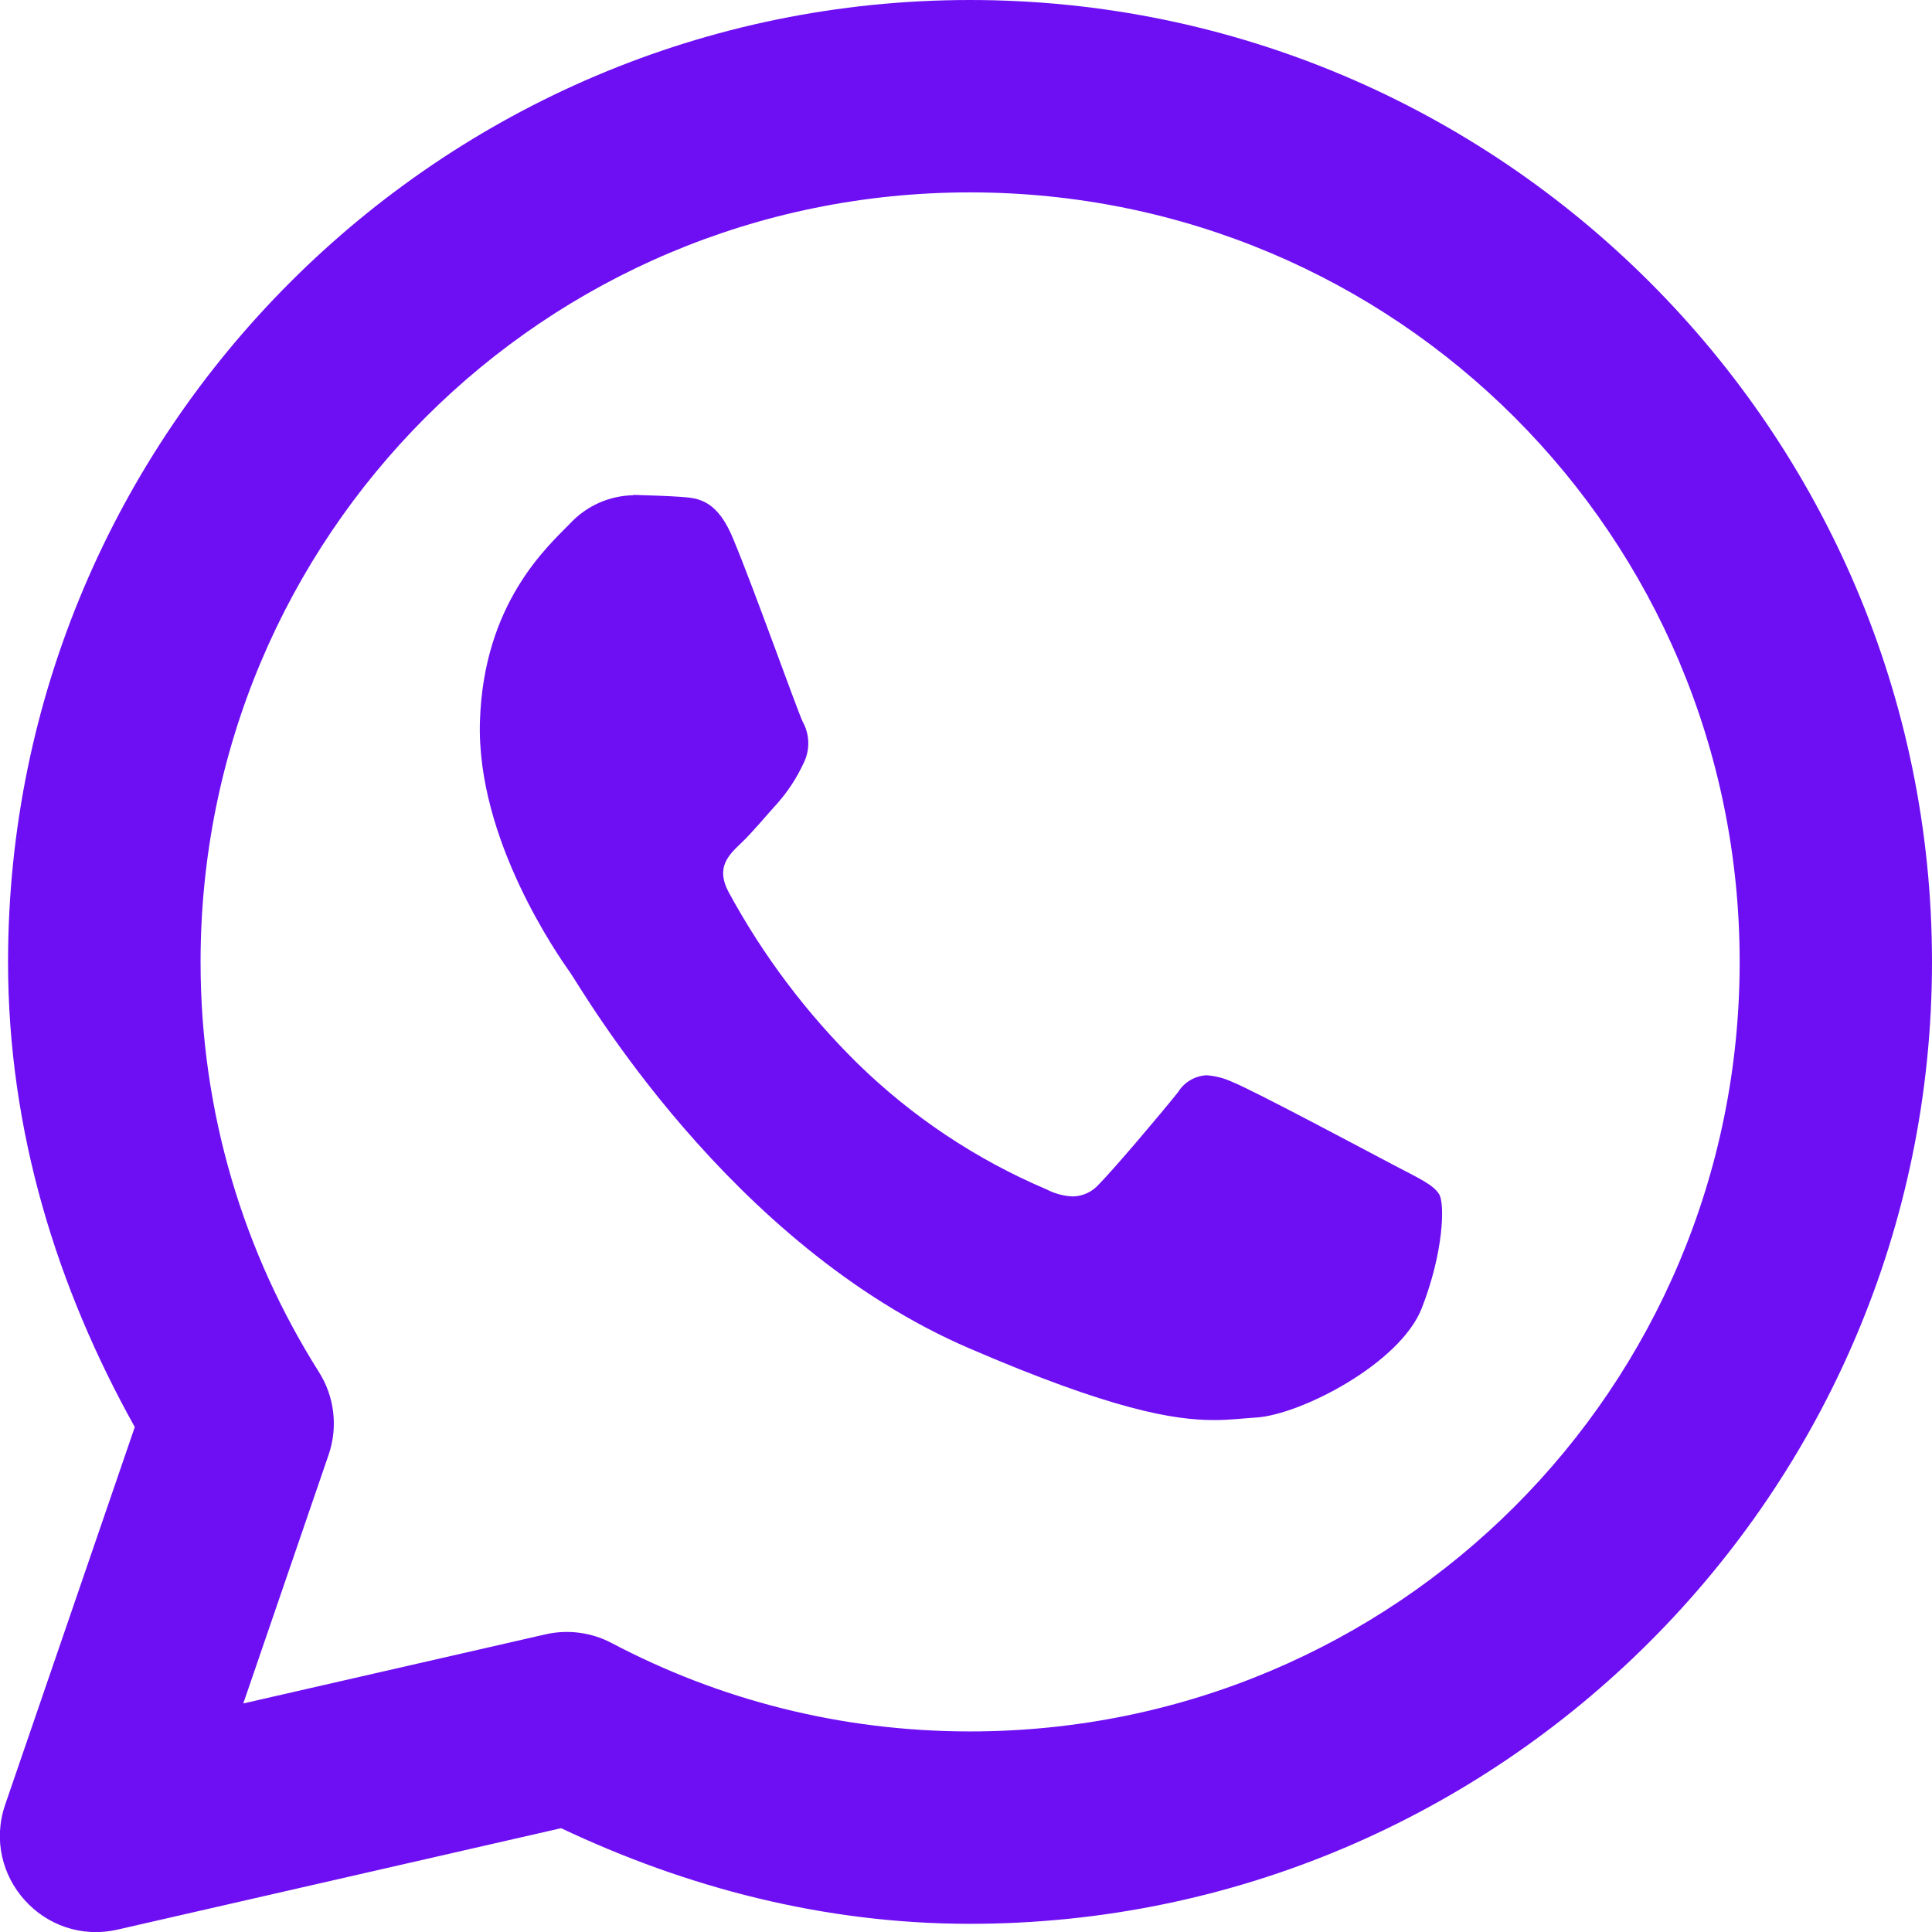
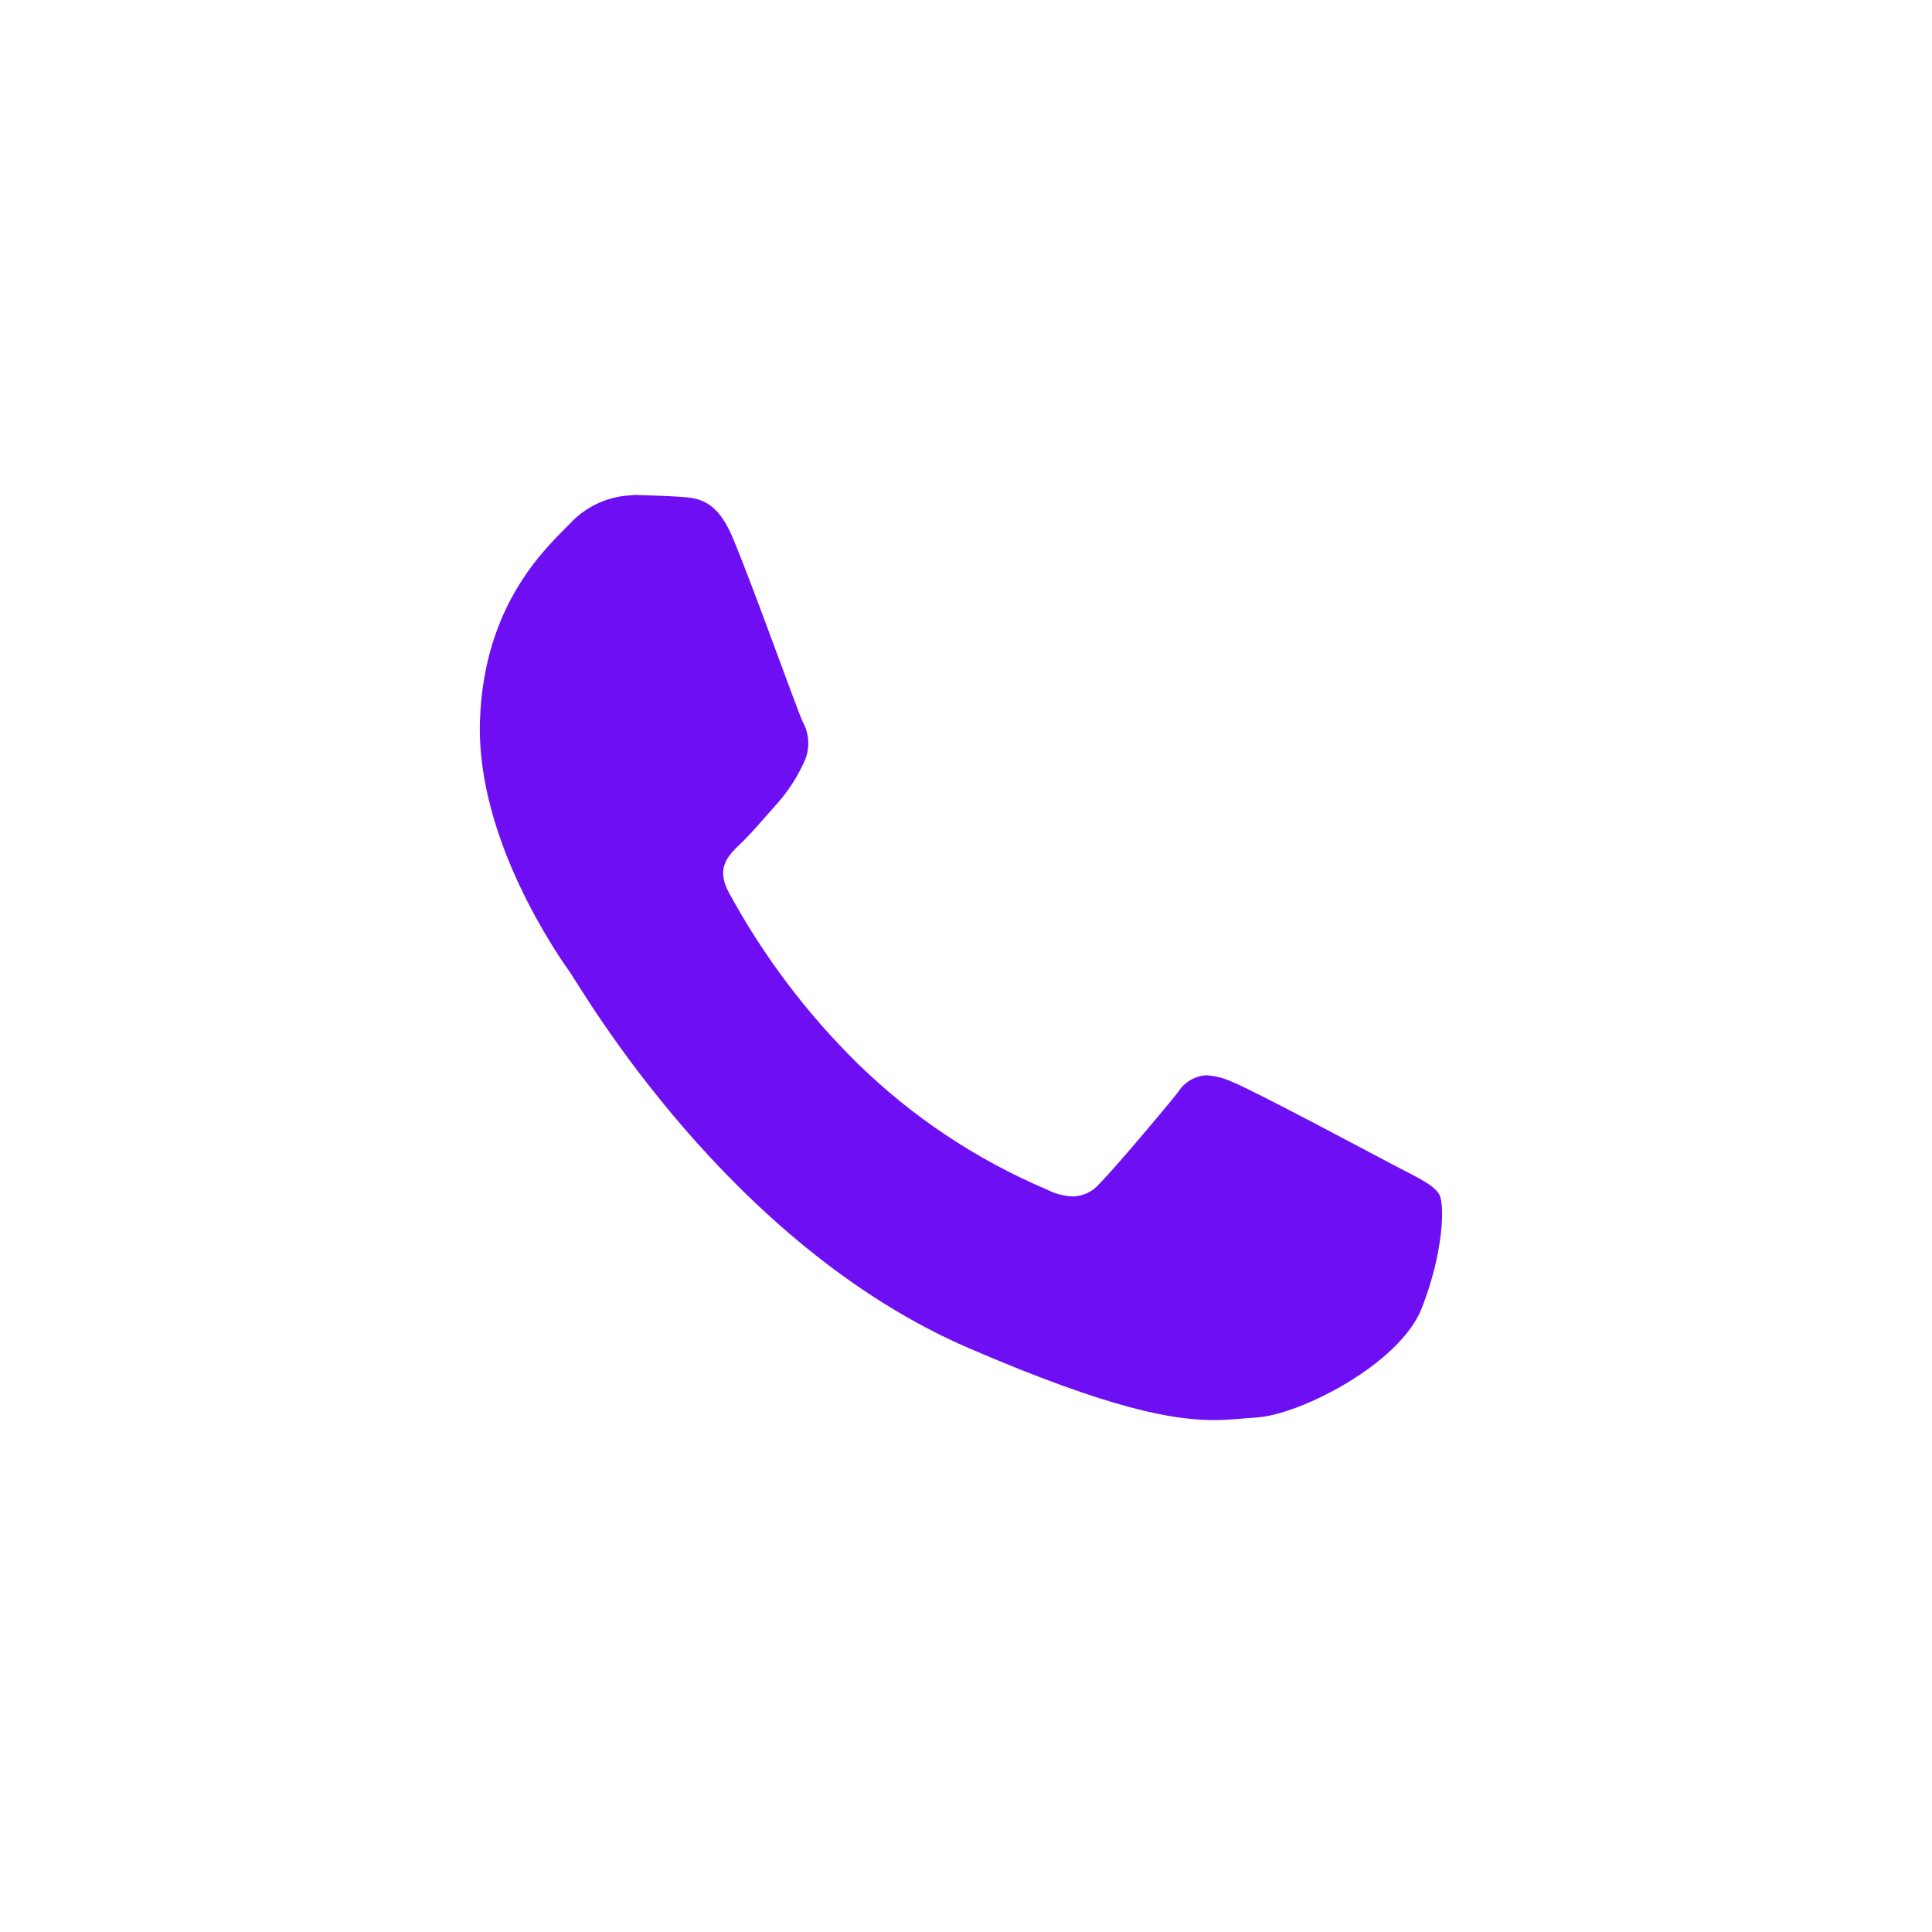
<svg xmlns="http://www.w3.org/2000/svg" xmlns:ns1="http://sodipodi.sourceforge.net/DTD/sodipodi-0.dtd" xmlns:ns2="http://www.inkscape.org/namespaces/inkscape" width="512" height="512" viewBox="0 0 512 512" fill="none" version="1.1" id="svg3" ns1:docname="whats.svg" ns2:version="1.4 (86a8ad7, 2024-10-11)" xml:space="preserve">
  <defs id="defs3" />
  <ns1:namedview id="namedview3" pagecolor="#ffffff" bordercolor="#000000" borderopacity="0.25" ns2:showpageshadow="2" ns2:pageopacity="0.0" ns2:pagecheckerboard="0" ns2:deskcolor="#d1d1d1" ns2:zoom="0.42366412" ns2:cx="462.63063" ns2:cy="296.22522" ns2:window-width="1920" ns2:window-height="1009" ns2:window-x="1912" ns2:window-y="-8" ns2:window-maximized="1" ns2:current-layer="svg3" showguides="true">
    <ns1:guide position="256.867,512" orientation="0,-1" id="guide5" ns2:locked="false" />
    <ns1:guide position="256.326,467.892" orientation="0,-1" id="guide6" ns2:locked="false" />
  </ns1:namedview>
  <path d="m 167.797,131.244 c -3.135,0.068 -6.227,0.751 -9.091,2.028 -2.864,1.278 -5.443,3.117 -7.584,5.409 -6.048,6.202 -22.955,21.127 -23.933,52.471 -0.978,31.343 20.922,62.353 23.984,66.702 3.062,4.349 41.868,72.055 105.792,99.512 37.572,16.188 54.042,18.966 64.72,18.966 4.401,0 7.721,-0.463 11.194,-0.669 11.709,-0.72 38.139,-14.256 43.902,-28.976 5.765,-14.72 6.151,-27.587 4.632,-30.16 -1.517,-2.574 -5.687,-4.427 -11.965,-7.721 -6.279,-3.294 -37.082,-19.763 -42.873,-22.079 -2.147,-1 -4.458,-1.601 -6.82,-1.775 -1.538,0.085 -3.033,0.534 -4.355,1.324 -1.323,0.788 -2.434,1.889 -3.236,3.203 -5.146,6.409 -16.957,20.33 -20.922,24.346 -0.865,0.997 -1.932,1.801 -3.128,2.36 -1.196,0.558 -2.499,0.858 -3.82,0.882 -2.434,-0.102 -4.814,-0.749 -6.973,-1.879 -18.659,-7.924 -35.671,-19.272 -50.155,-33.454 -13.534,-13.339 -25.016,-28.611 -34.072,-45.317 -3.499,-6.485 0,-9.83 3.191,-12.867 3.191,-3.038 6.613,-7.231 9.907,-10.861 2.703,-3.099 4.956,-6.564 6.692,-10.293 0.898,-1.731 1.352,-3.657 1.319,-5.606 -0.034,-1.951 -0.546,-3.86 -1.5,-5.562 -1.517,-3.243 -12.867,-35.126 -18.193,-47.916 -4.323,-10.937 -9.47,-11.297 -13.974,-11.632 -3.705,-0.258 -7.951,-0.386 -12.198,-0.515 h -0.541" fill="#25d366" id="path5" style="stroke-width:17.067;fill:#6e0ff3;fill-opacity:1" />
-   <path id="path1476" style="fill:#6e0ff3;stroke-width:3.78;stroke-linejoin:round" d="M 257.065,2.8794355e-4 C 116.58,2.8794355e-4 2.131,114.45 2.131,254.935 c 0,44.95 13.098,86.535 33.589,123.246 L 1.386,478.215 C -5.116,497.12 11.681,515.811 31.171,511.36 l 117.521,-26.871 c 33.024,15.627 69.485,25.342 108.373,25.342 C 397.551,509.83 512,395.421 512,254.935 512,114.45 397.552,2.8794355e-4 257.065,2.8794355e-4 Z m 0,50.984 c 112.933,0 203.964,91.018 203.964,203.95 0,112.934 -91.03,203.911 -203.964,203.911 -34.365,0 -66.564,-8.451 -94.937,-23.408 -5.381,-2.845 -11.603,-3.67 -17.539,-2.327 l -80.116,18.323 22.623,-65.936 c 2.504,-7.31 1.557,-15.362 -2.575,-21.891 C 64.631,332.11 53.154,294.999 53.154,254.934 c 0,-112.932 90.979,-203.95 203.911,-203.95 z" ns1:nodetypes="ssccccssscsscccccscc" />
</svg>